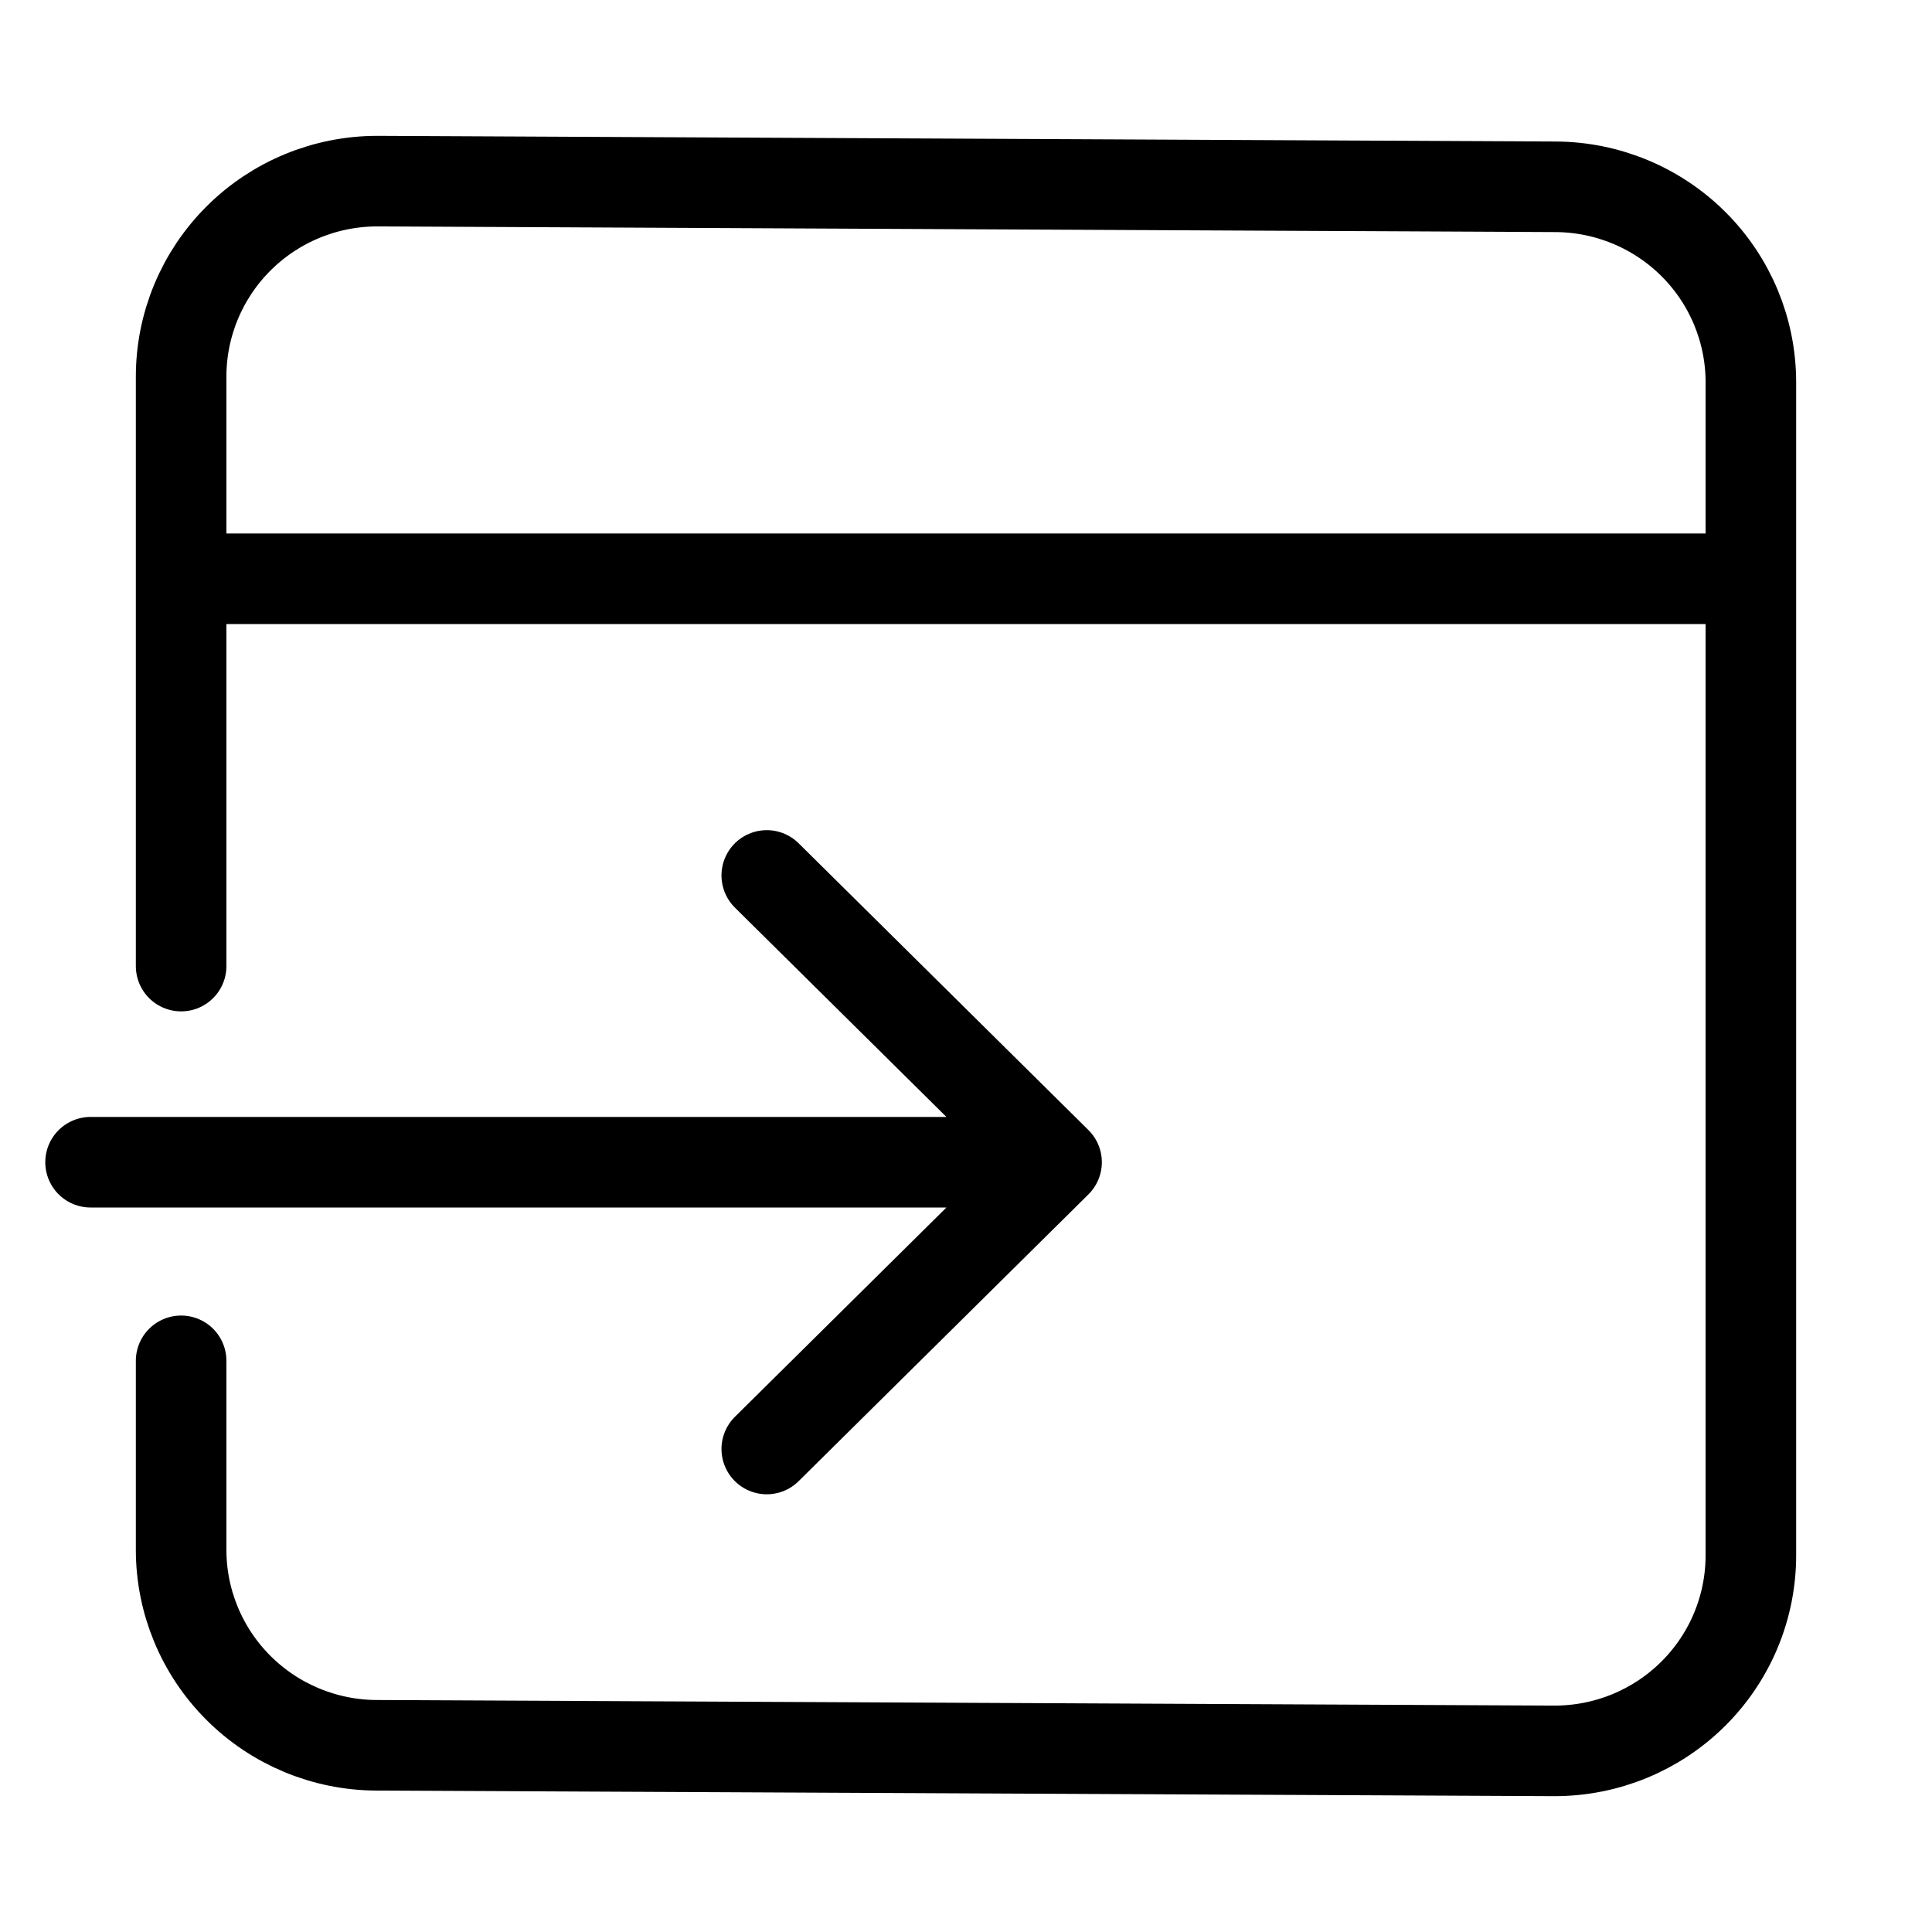
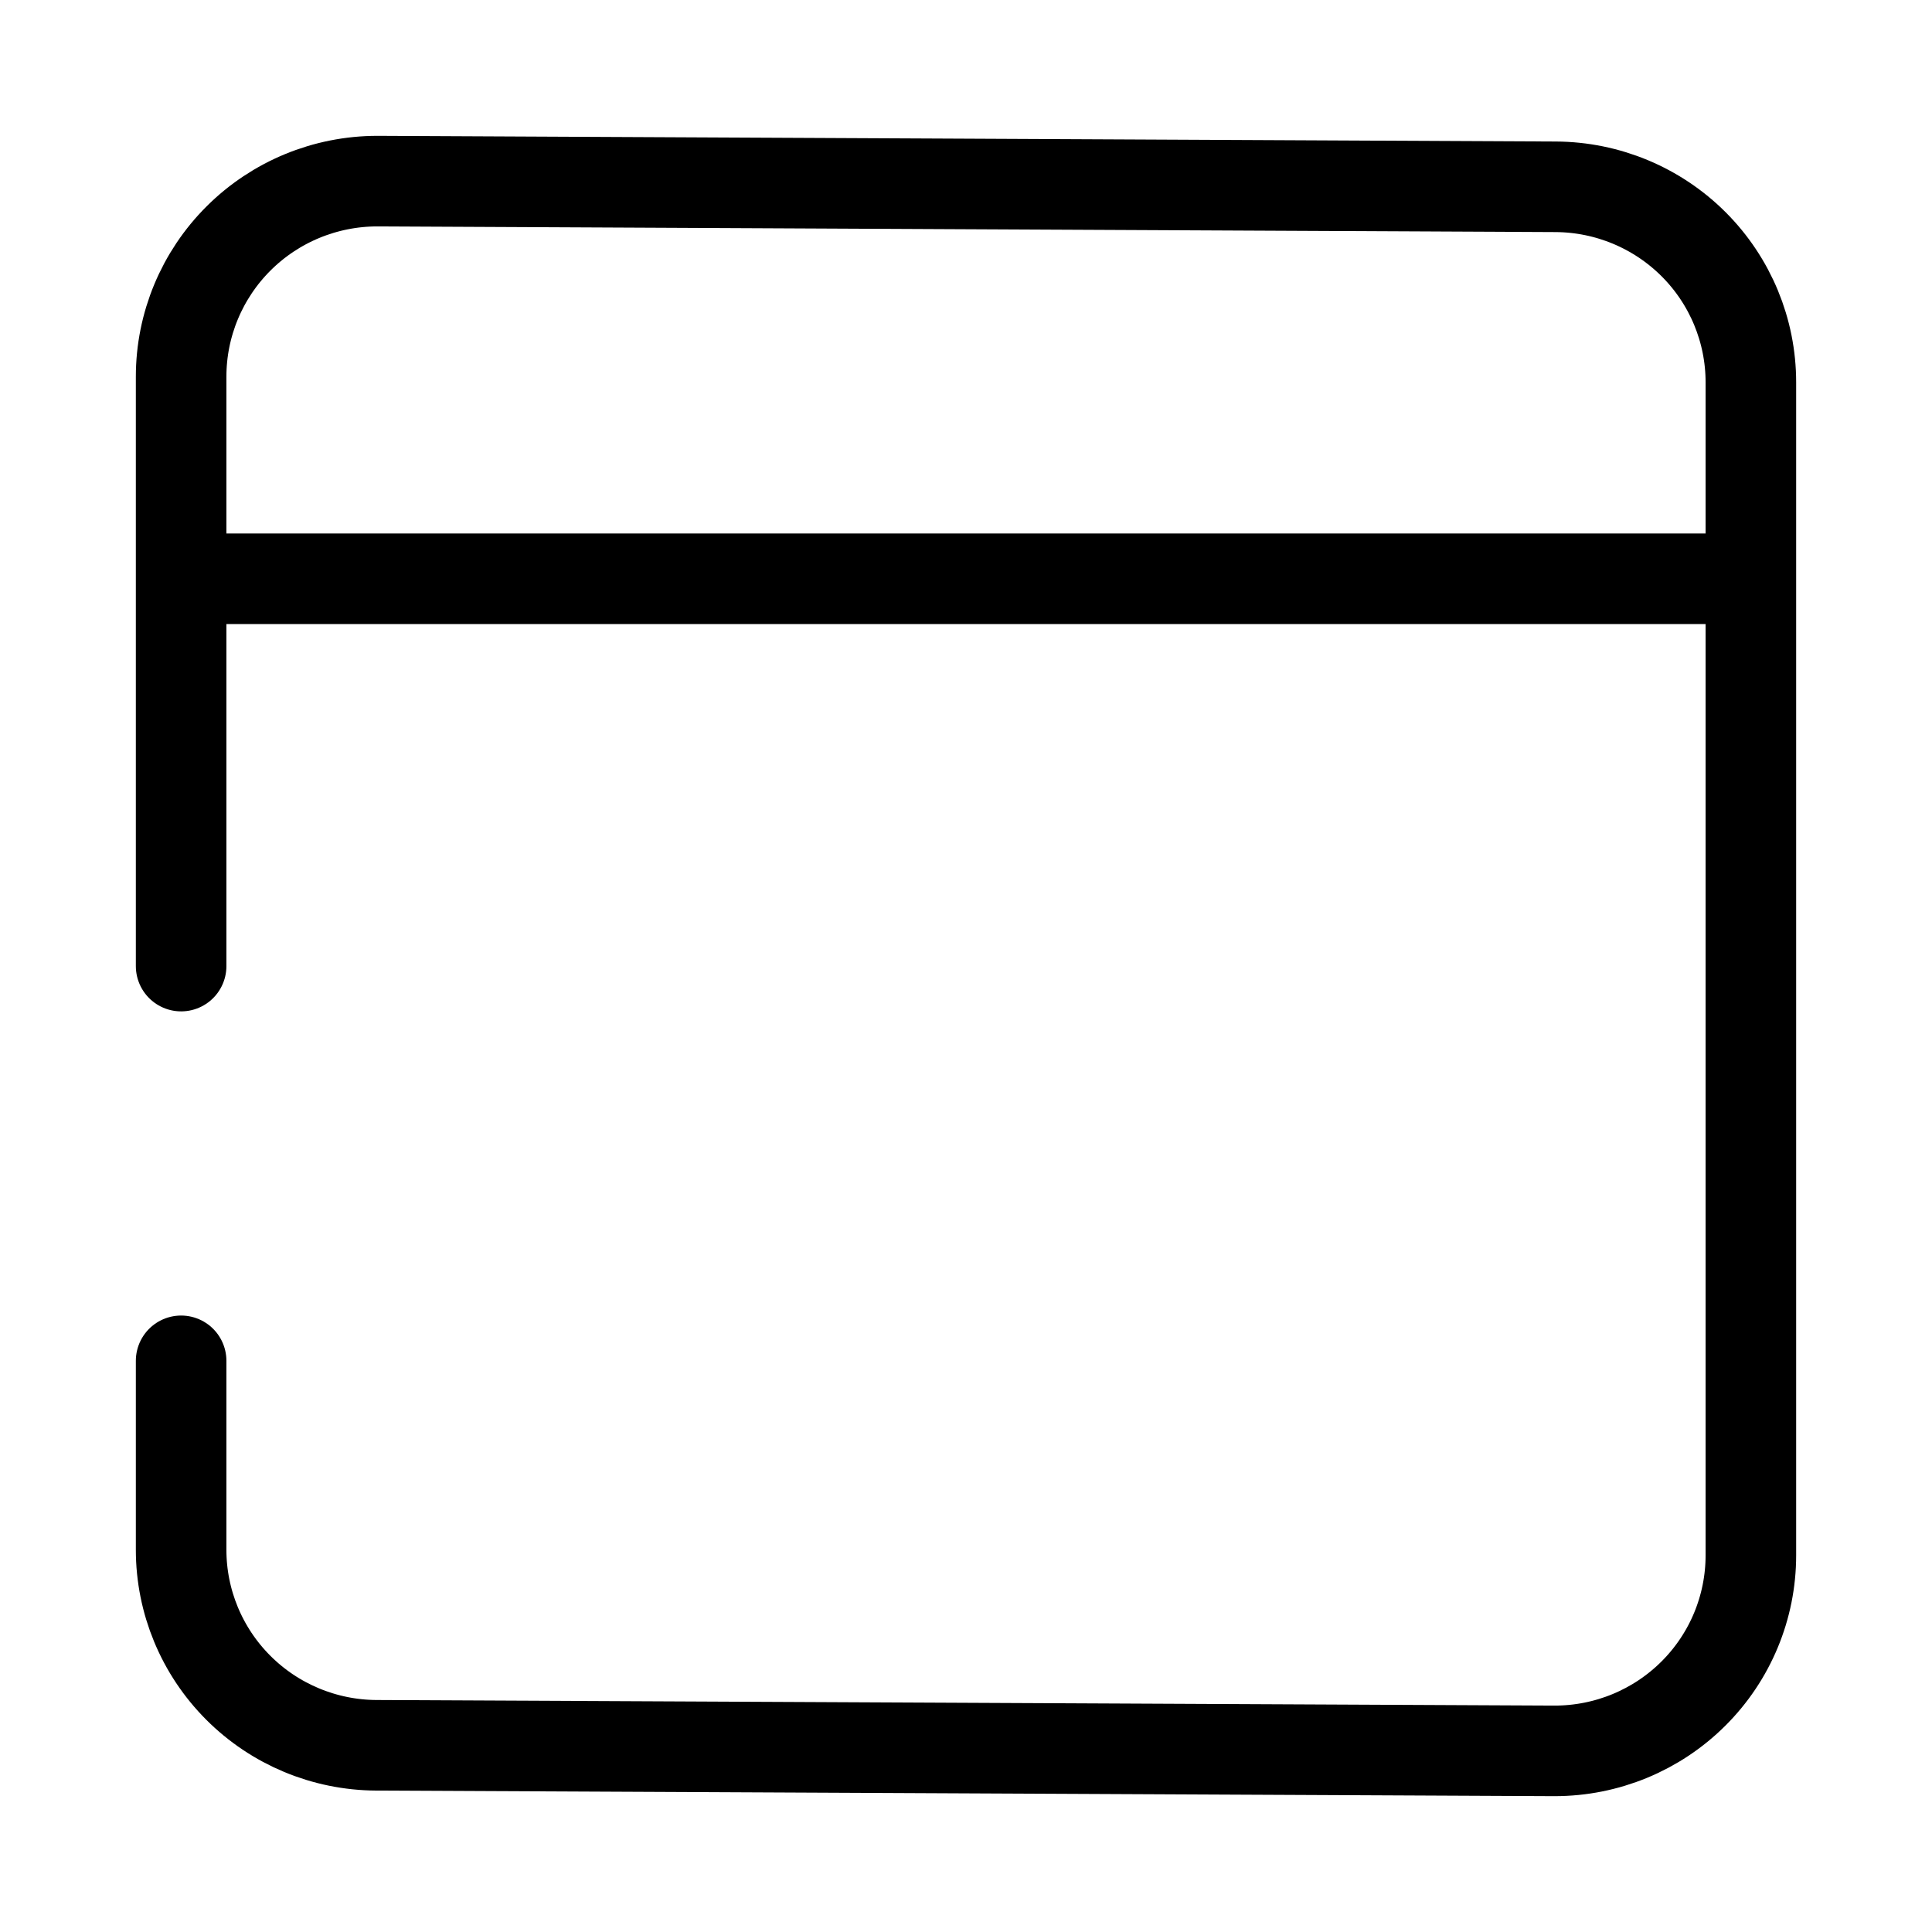
<svg xmlns="http://www.w3.org/2000/svg" width="64" height="64" viewBox="0 0 64 64" fill="none">
  <path d="M6 32.003V12.476C6 10.759 6.685 9.112 7.904 7.897C9.123 6.682 10.776 6 12.5 6H12.533L51.532 6.188C53.251 6.196 54.896 6.883 56.108 8.096C57.32 9.31 58 10.952 58 12.664V51.523C58 53.241 57.315 54.889 56.096 56.103C54.877 57.318 53.224 58 51.5 58H51.468L12.467 57.815C10.749 57.807 9.104 57.121 7.892 55.907C6.68 54.693 6 53.051 6 51.339V45.079M6 19.173H58" stroke="black" stroke-width="3" stroke-linecap="round" stroke-linejoin="round" />
-   <path d="M25.4 48L35 38.5M35 38.5L25.4 29M35 38.5H3" stroke="black" stroke-width="3" stroke-linecap="round" stroke-linejoin="round" />
</svg>